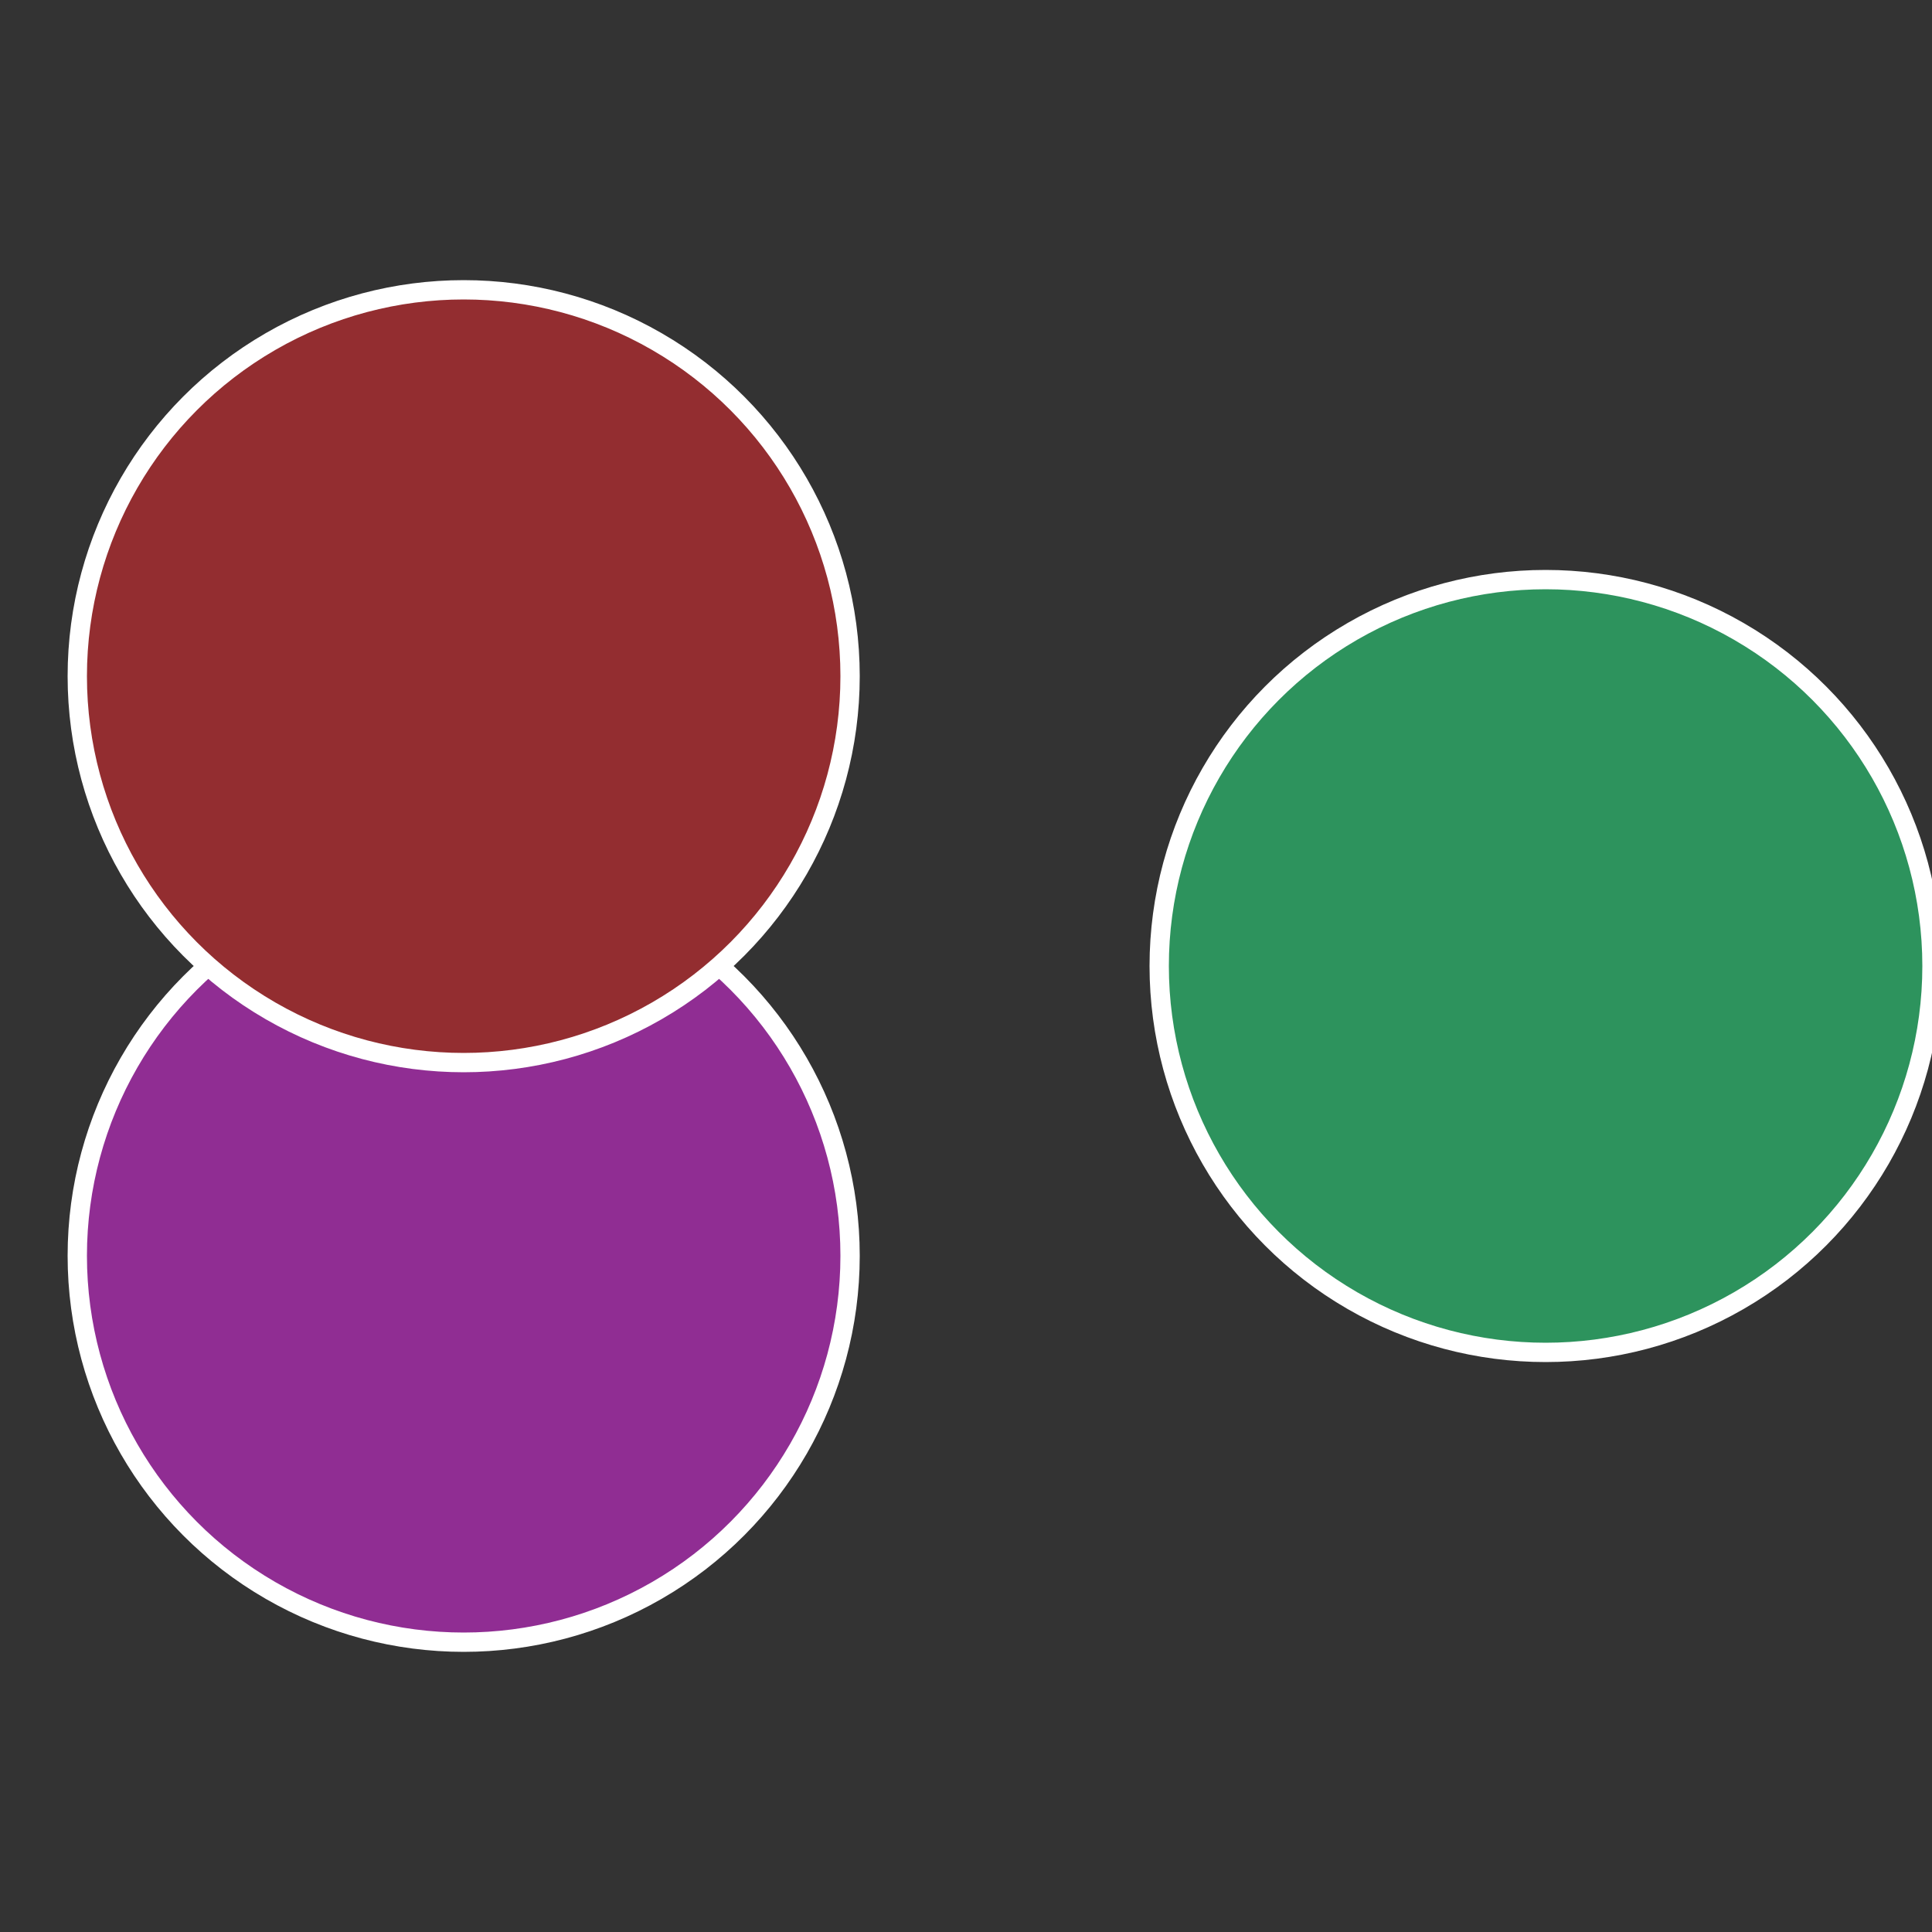
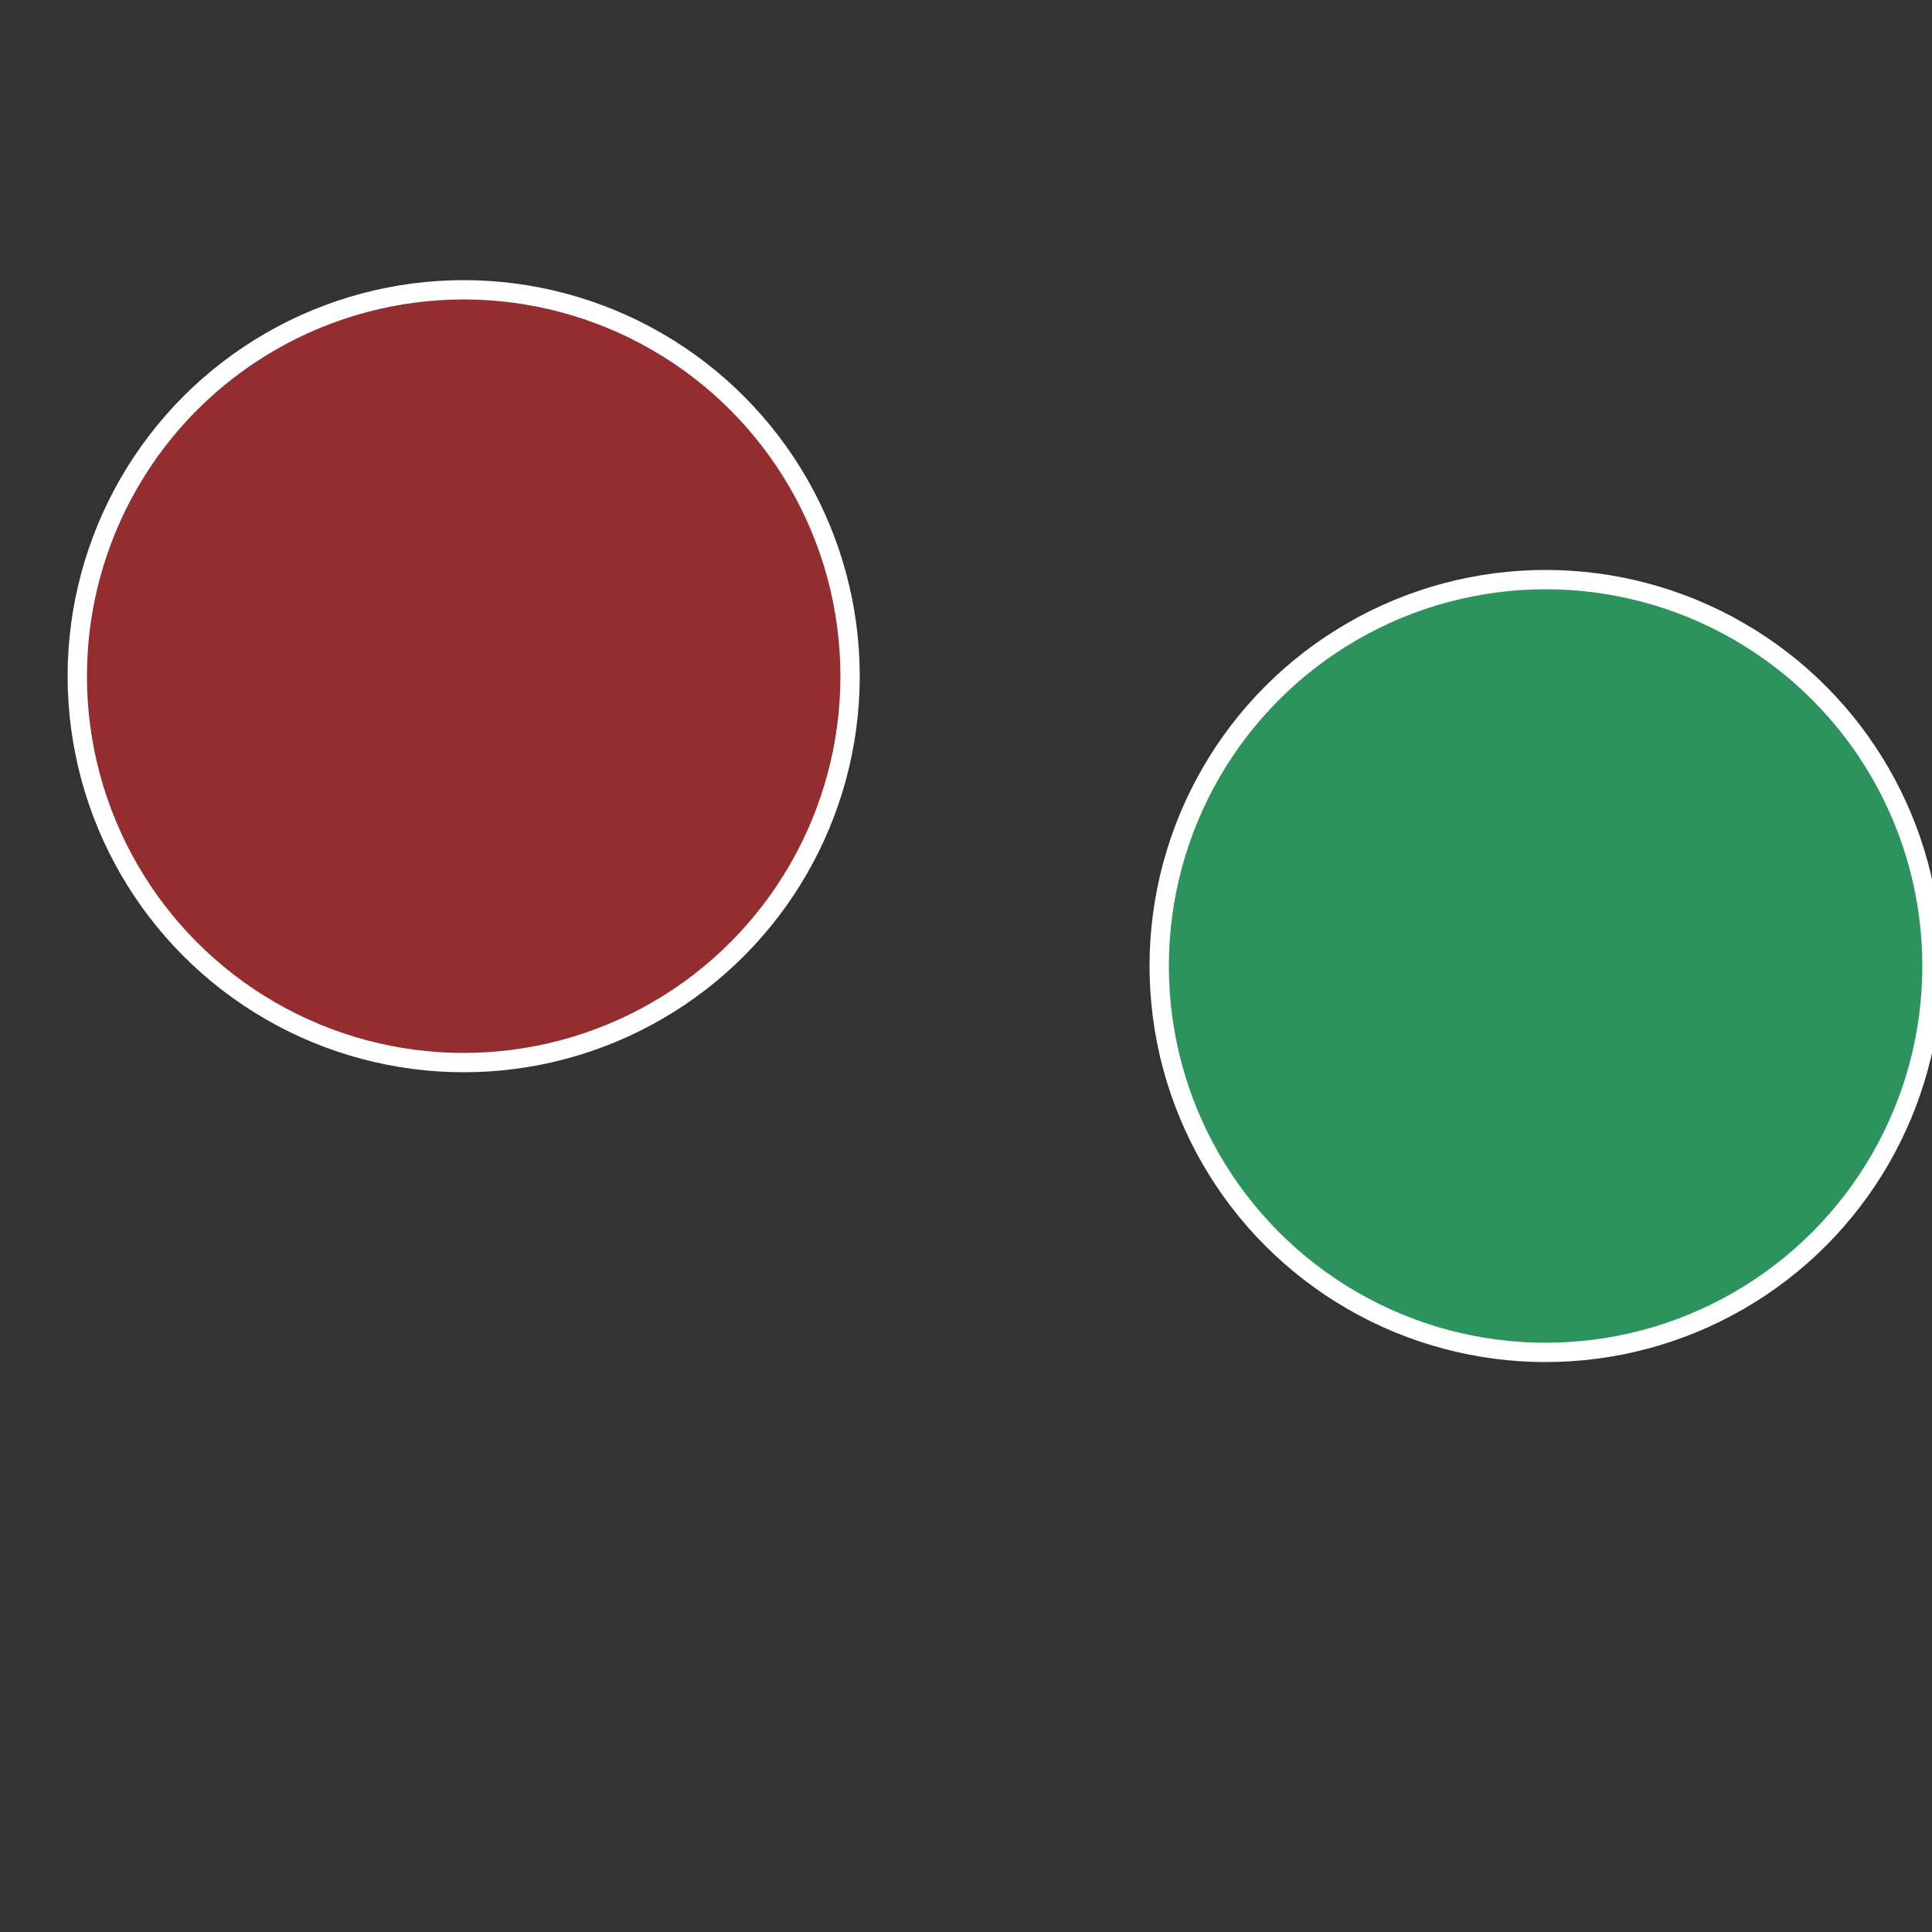
<svg xmlns="http://www.w3.org/2000/svg" width="500" height="500" viewBox="-1 -1 2 2">
  <rect x="-1" y="-1" width="2" height="2" fill="#333333" stroke="none" />
  <circle cx="0.6" cy="0" r="0.4" fill="#2d935d" stroke="#fff" stroke-width="1%" />
-   <circle cx="-0.52" cy="0.3" r="0.4" fill="#902d93" stroke="#fff" stroke-width="1%" />
  <circle cx="-0.52" cy="-0.3" r="0.4" fill="#932d30" stroke="#fff" stroke-width="1%" />
</svg>